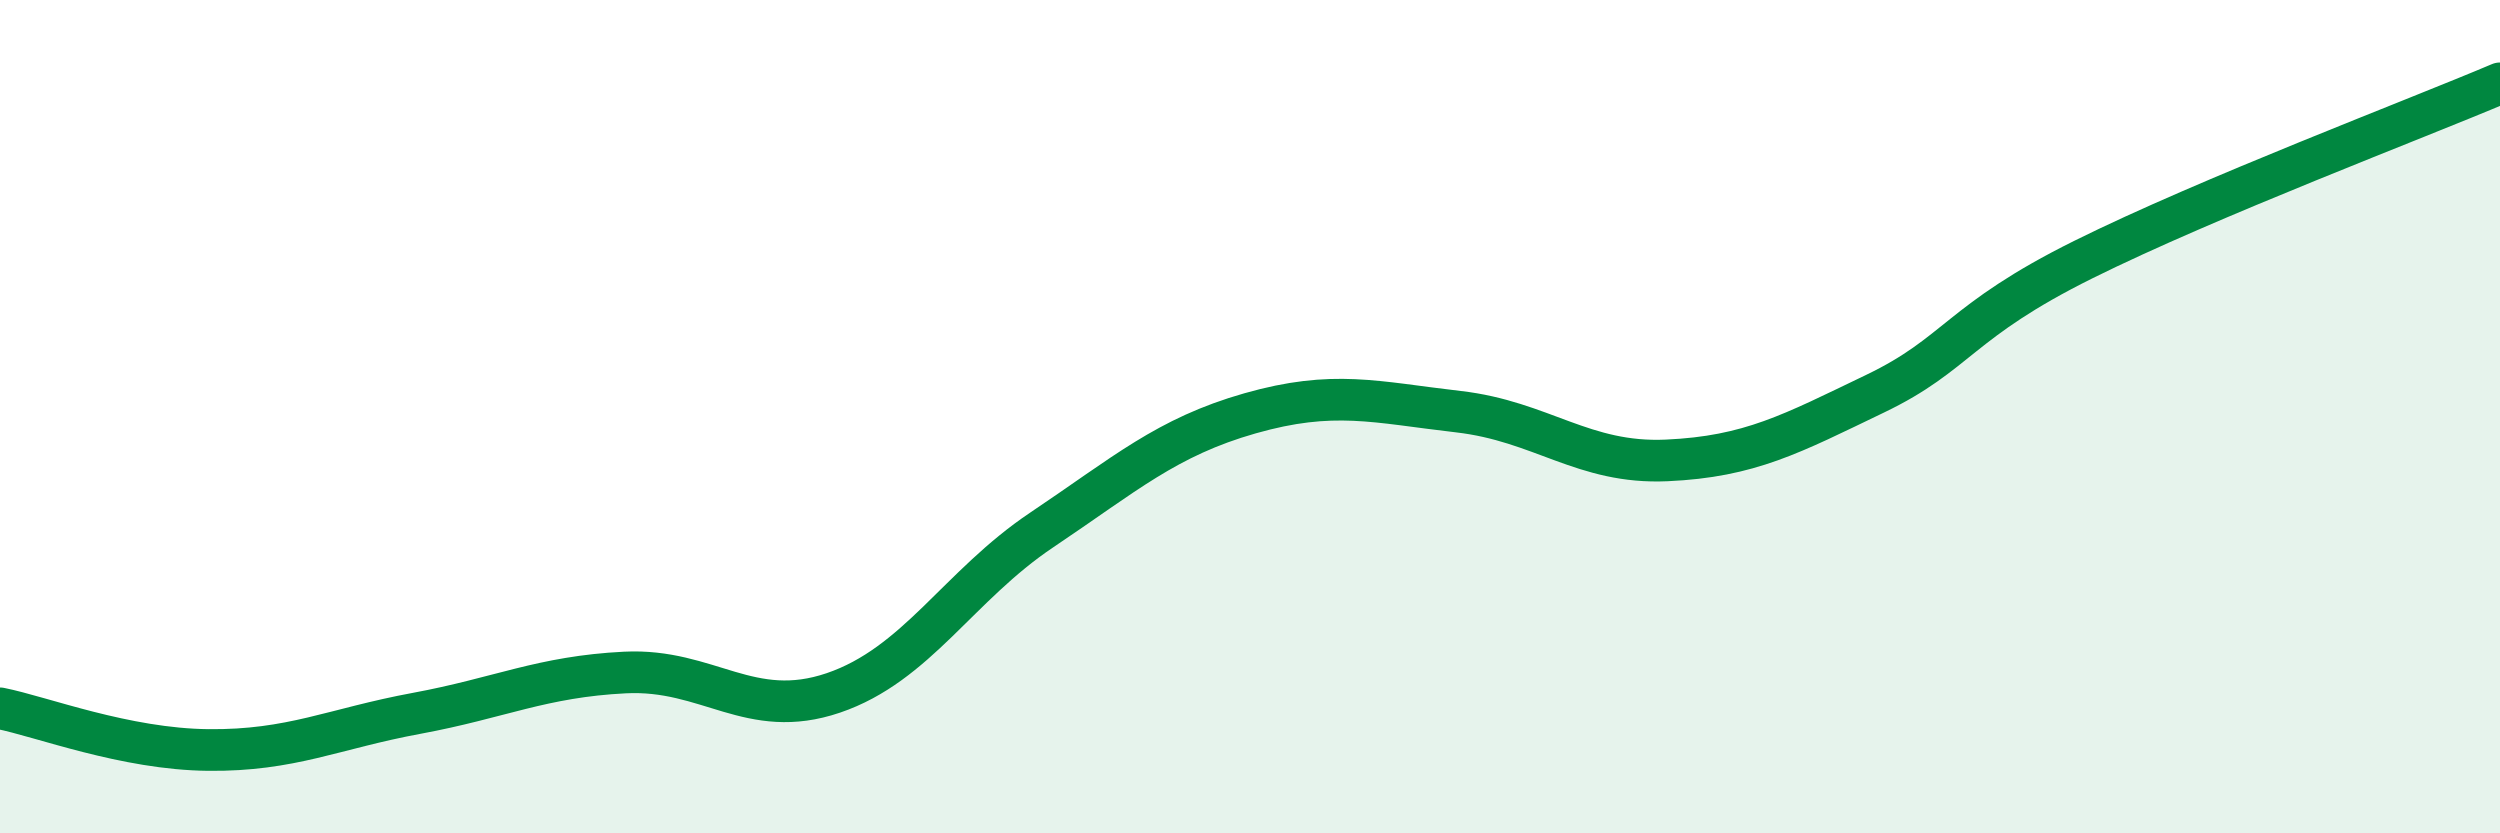
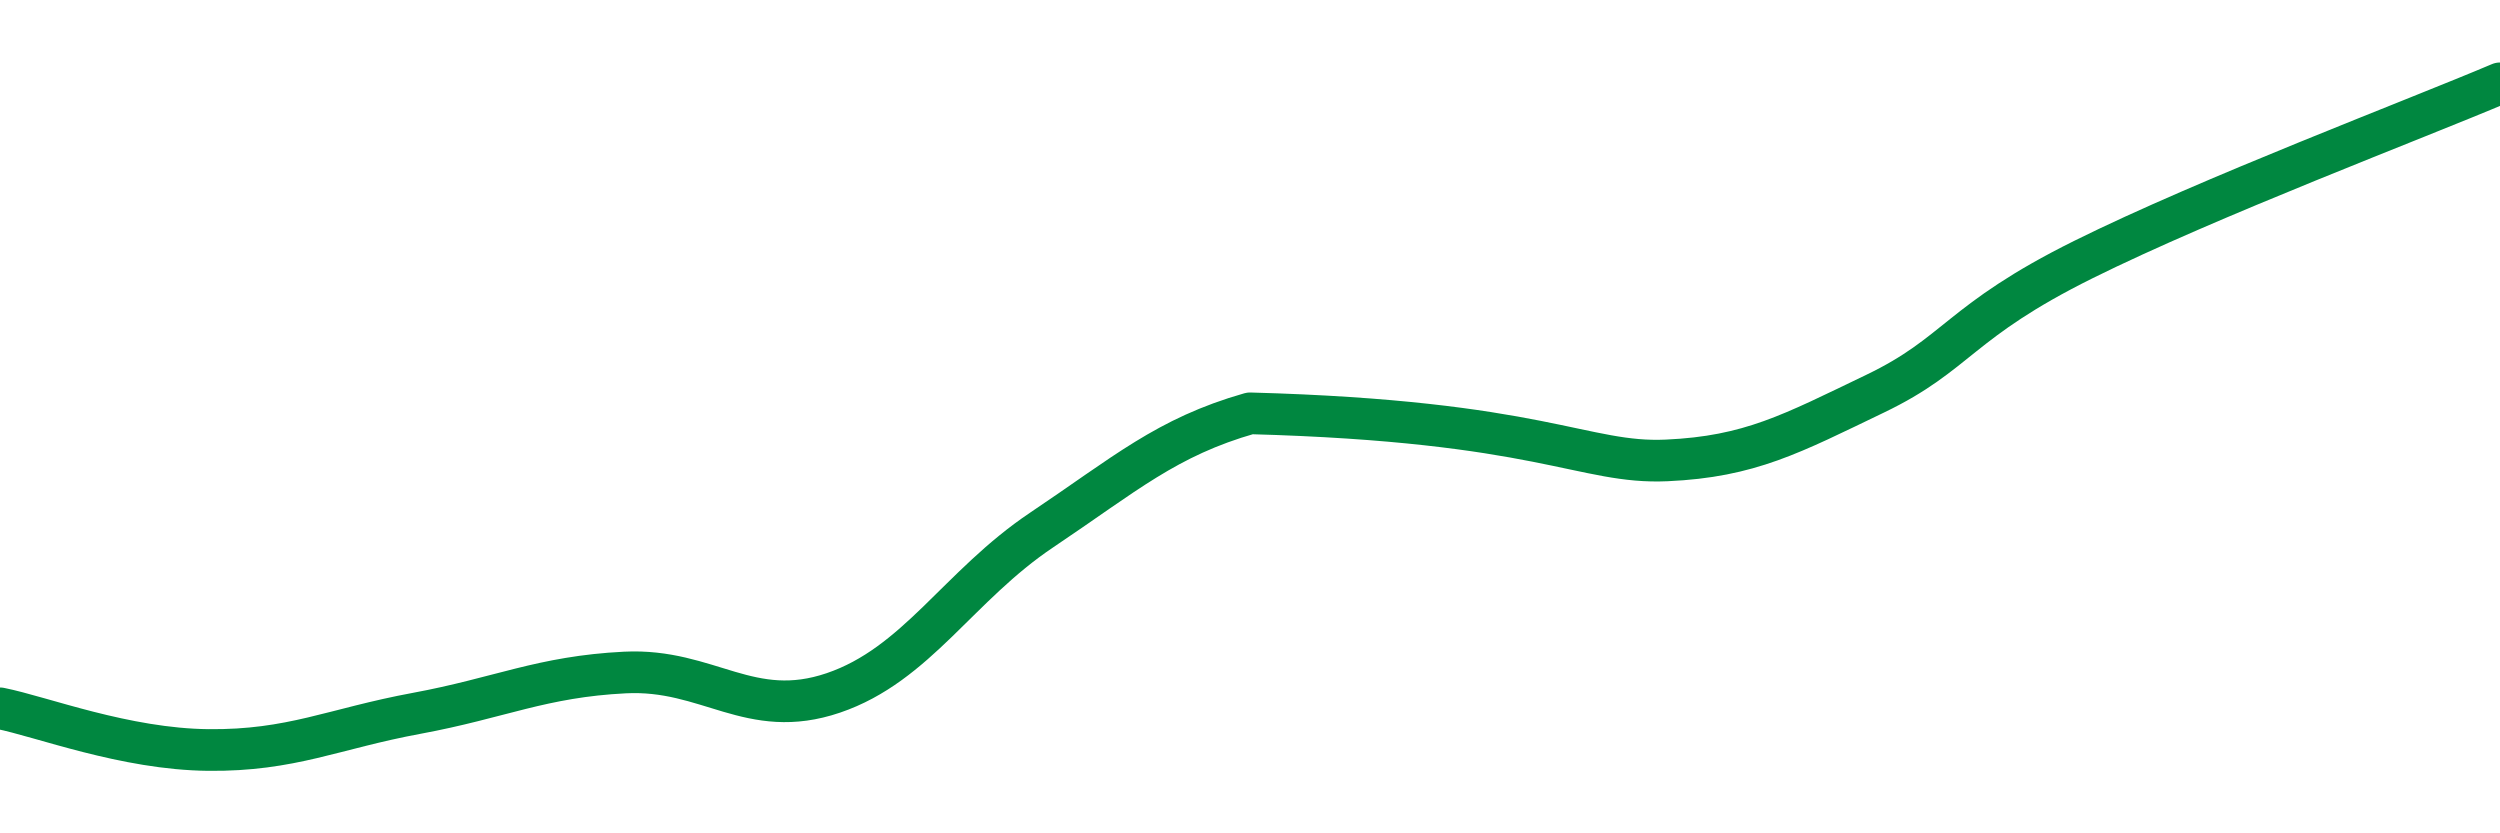
<svg xmlns="http://www.w3.org/2000/svg" width="60" height="20" viewBox="0 0 60 20">
-   <path d="M 0,17 C 1,17.2 3,17.98 5,18 C 7,18.02 8,17.49 10,17.12 C 12,16.75 13,16.24 15,16.14 C 17,16.04 18,17.31 20,16.63 C 22,15.95 23,14.06 25,12.72 C 27,11.38 28,10.49 30,9.92 C 32,9.35 33,9.65 35,9.88 C 37,10.11 38,11.14 40,11.05 C 42,10.96 43,10.41 45,9.45 C 47,8.49 47,7.72 50,6.23 C 53,4.74 58,2.85 60,2L60 20L0 20Z" fill="#008740" opacity="0.1" stroke-linecap="round" stroke-linejoin="round" />
-   <path d="M 0,17 C 1,17.2 3,17.98 5,18 C 7,18.02 8,17.49 10,17.12 C 12,16.75 13,16.24 15,16.14 C 17,16.04 18,17.31 20,16.63 C 22,15.95 23,14.06 25,12.72 C 27,11.38 28,10.49 30,9.92 C 32,9.35 33,9.65 35,9.88 C 37,10.11 38,11.14 40,11.05 C 42,10.96 43,10.41 45,9.45 C 47,8.49 47,7.72 50,6.23 C 53,4.74 58,2.85 60,2" stroke="#008740" stroke-width="1" fill="none" stroke-linecap="round" stroke-linejoin="round" />
+   <path d="M 0,17 C 1,17.2 3,17.98 5,18 C 7,18.02 8,17.49 10,17.12 C 12,16.75 13,16.24 15,16.14 C 17,16.04 18,17.31 20,16.63 C 22,15.95 23,14.06 25,12.72 C 27,11.38 28,10.49 30,9.92 C 37,10.11 38,11.14 40,11.05 C 42,10.96 43,10.41 45,9.45 C 47,8.49 47,7.72 50,6.23 C 53,4.74 58,2.85 60,2" stroke="#008740" stroke-width="1" fill="none" stroke-linecap="round" stroke-linejoin="round" />
</svg>